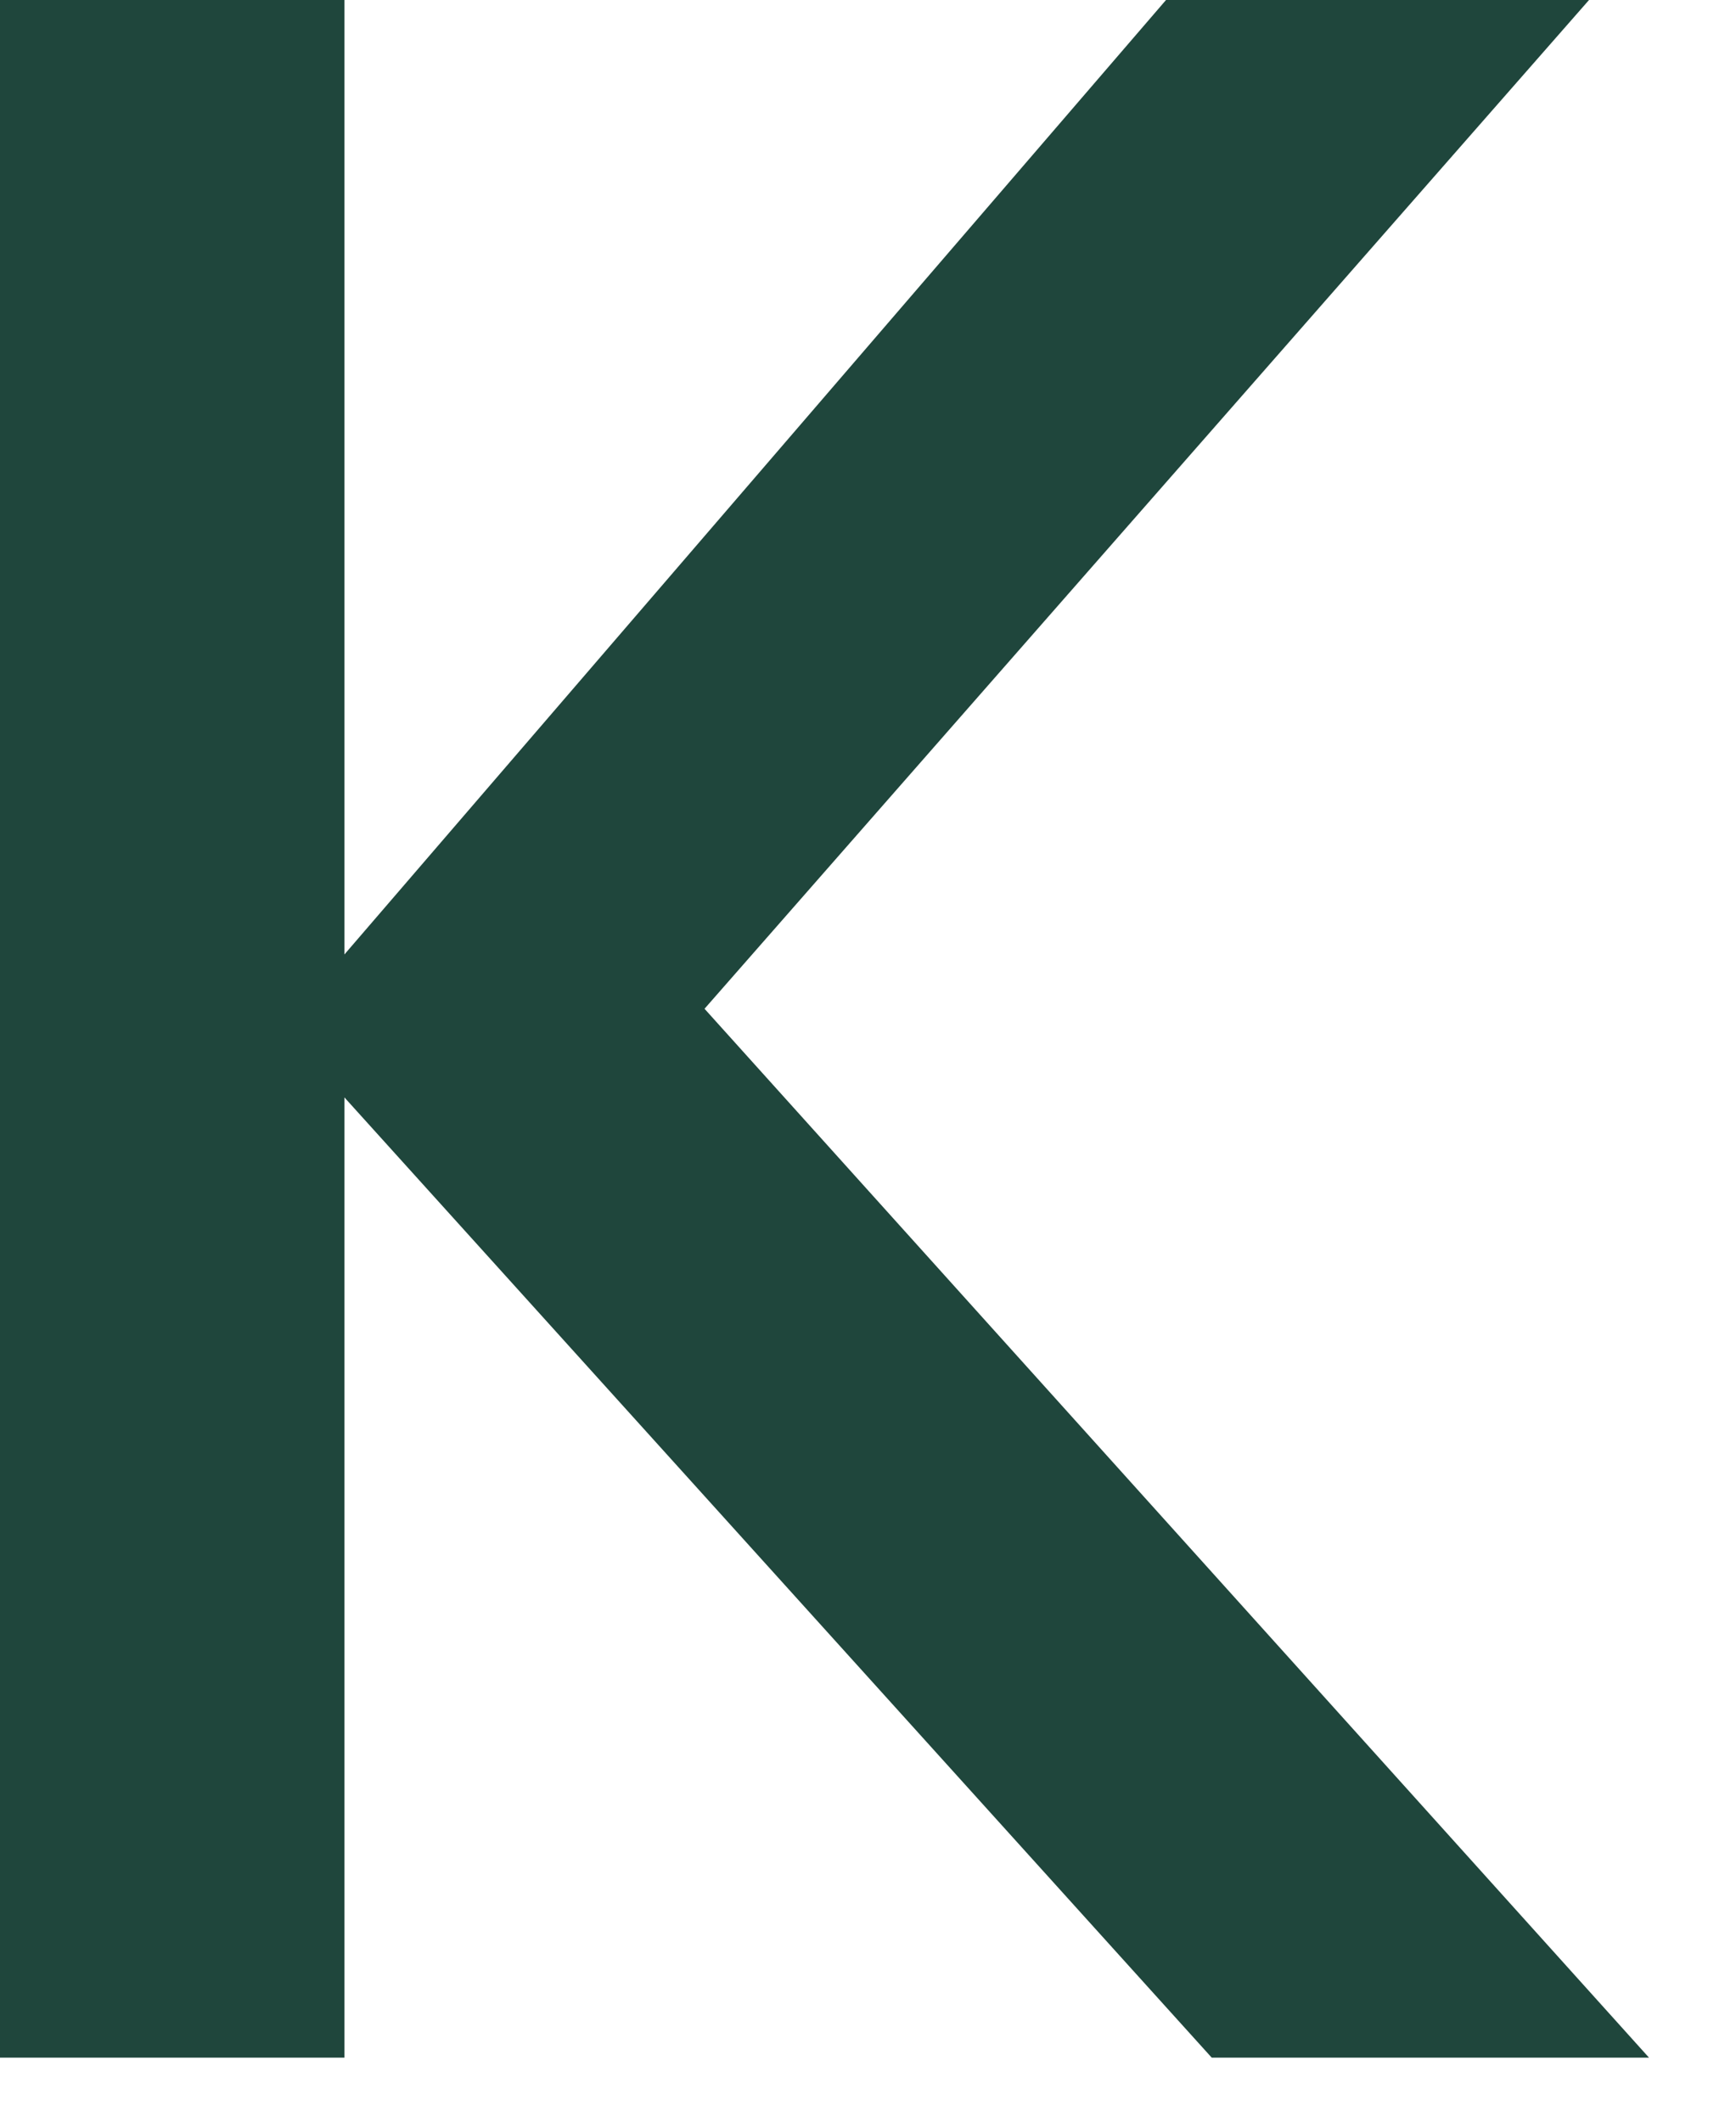
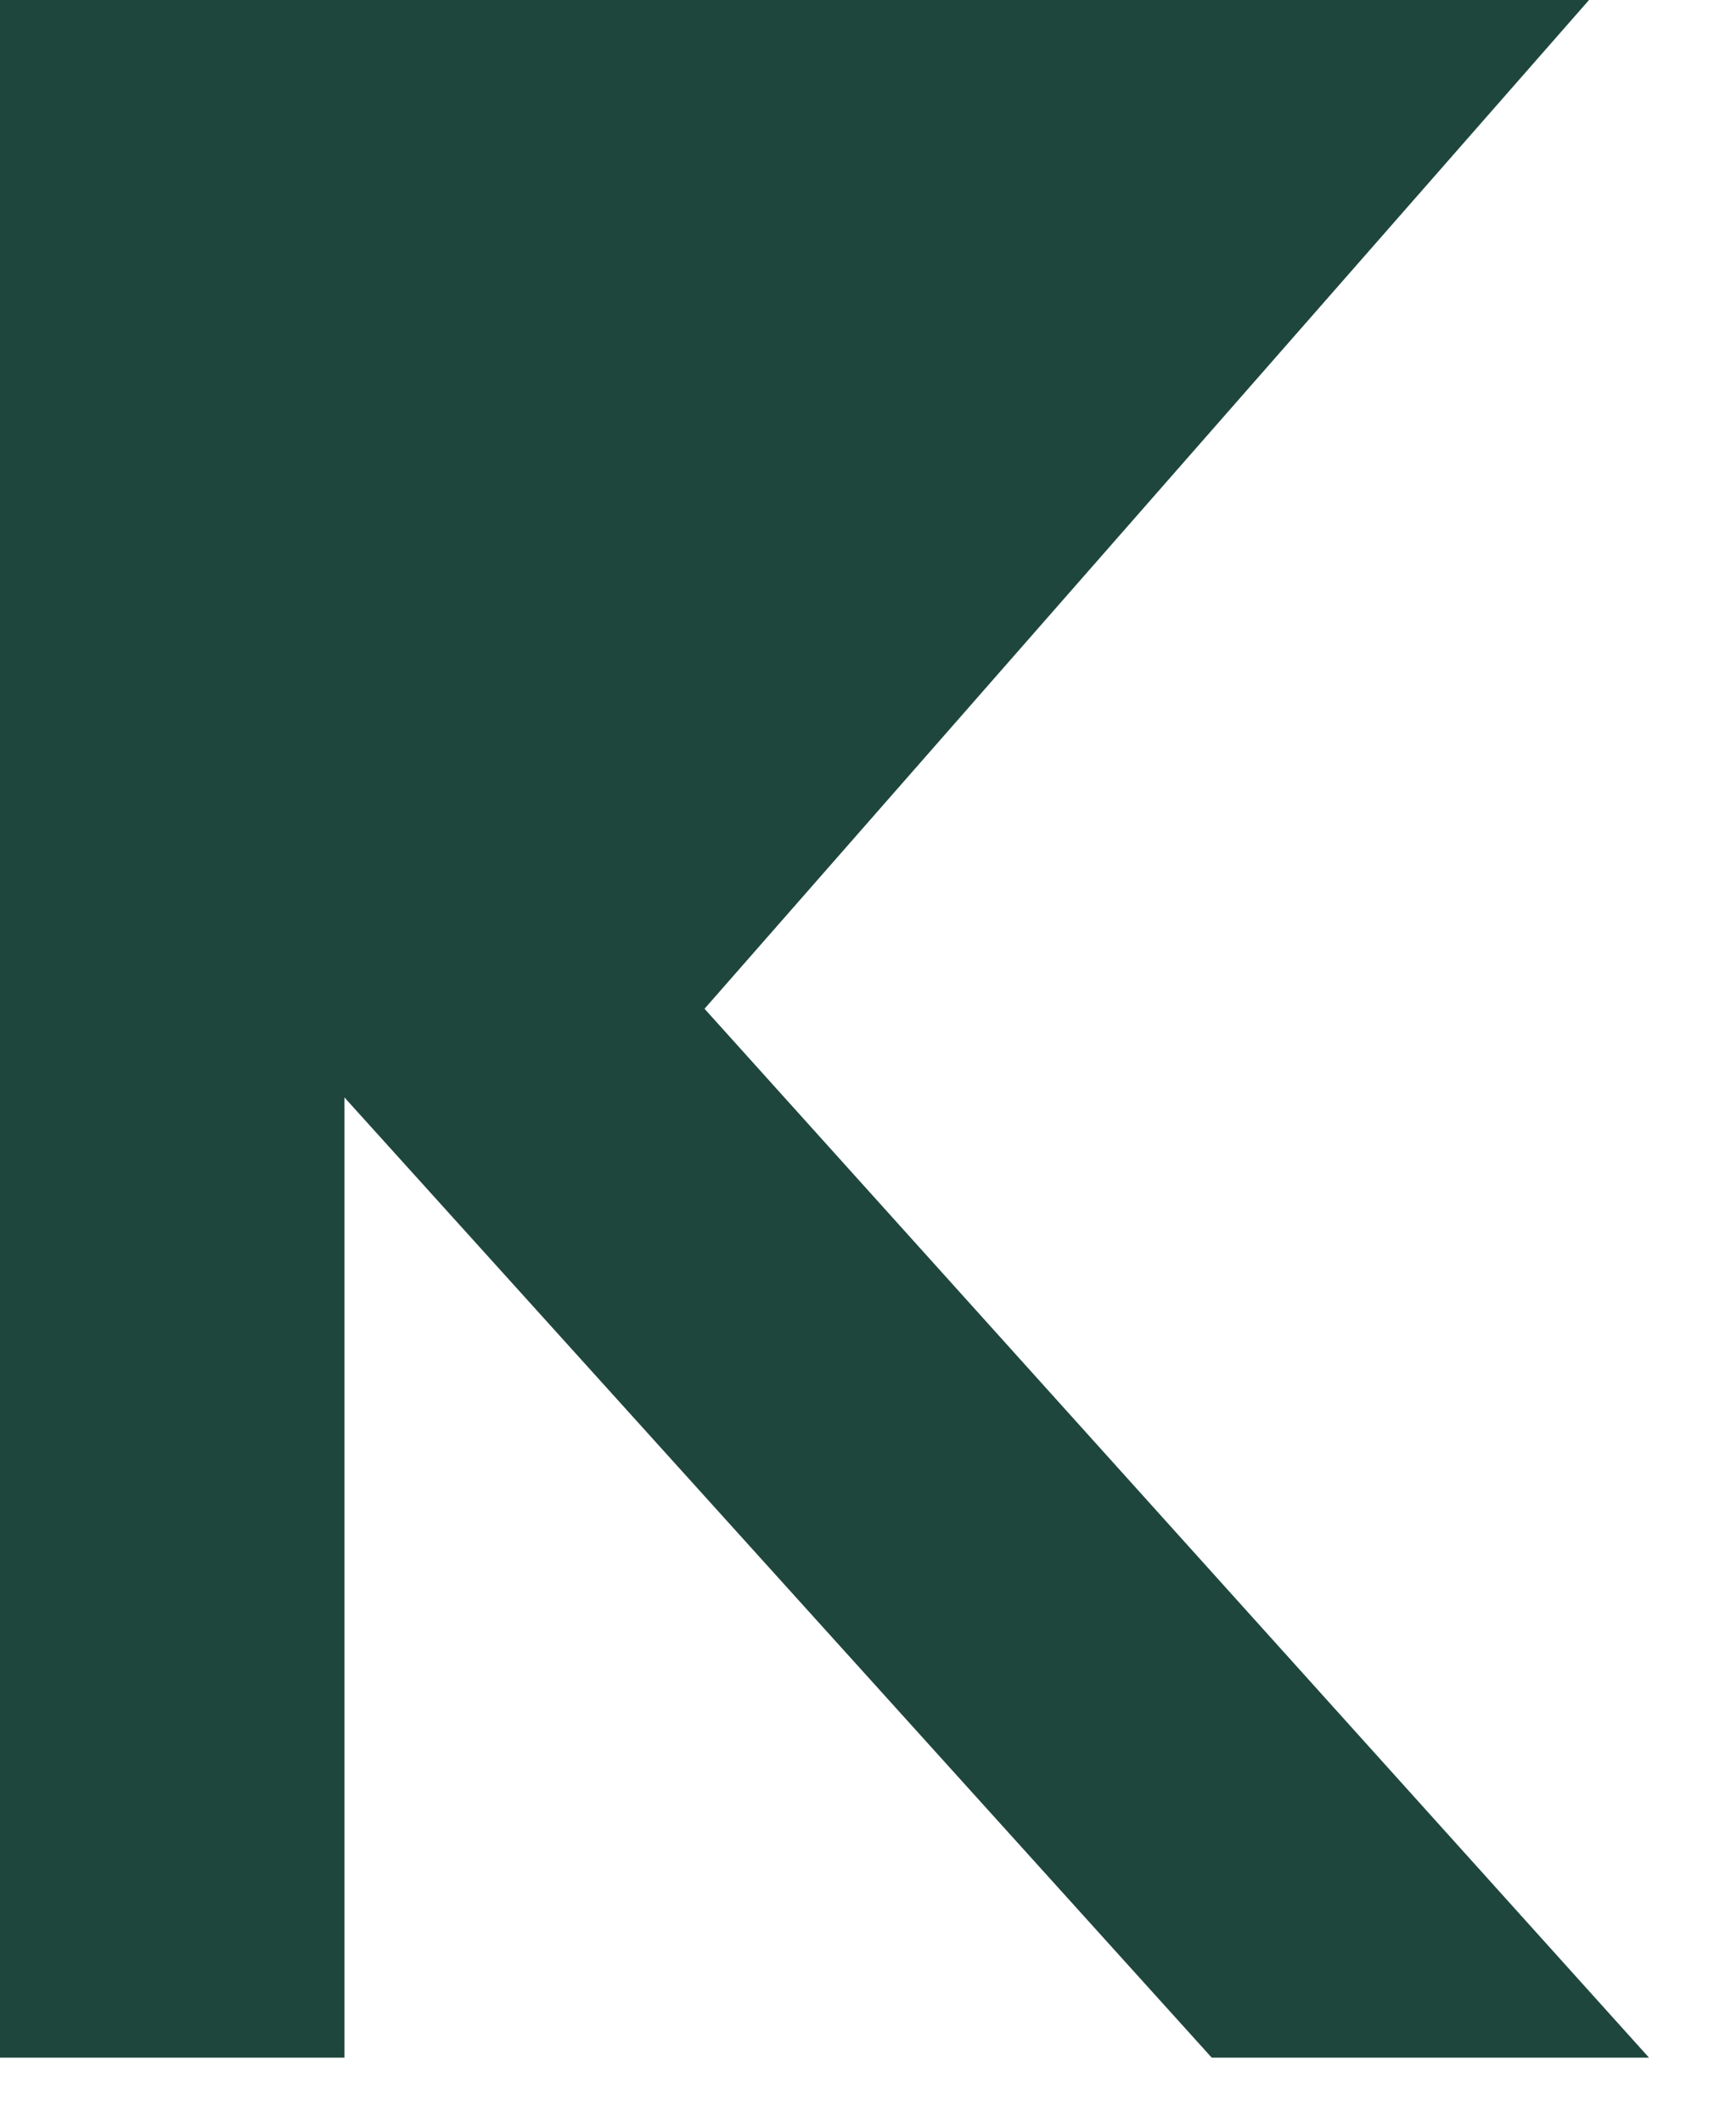
<svg xmlns="http://www.w3.org/2000/svg" fill="none" height="100%" overflow="visible" preserveAspectRatio="none" style="display: block;" viewBox="0 0 18 22" width="100%">
-   <path d="M0 21.336V0H3.571V9.897L12.09 0H16.476L7.305 10.46L17.098 21.336H12.564L3.571 11.379V21.336H0Z" fill="#1F463C" id="Vector" />
+   <path d="M0 21.336V0H3.571L12.09 0H16.476L7.305 10.46L17.098 21.336H12.564L3.571 11.379V21.336H0Z" fill="#1F463C" id="Vector" />
</svg>